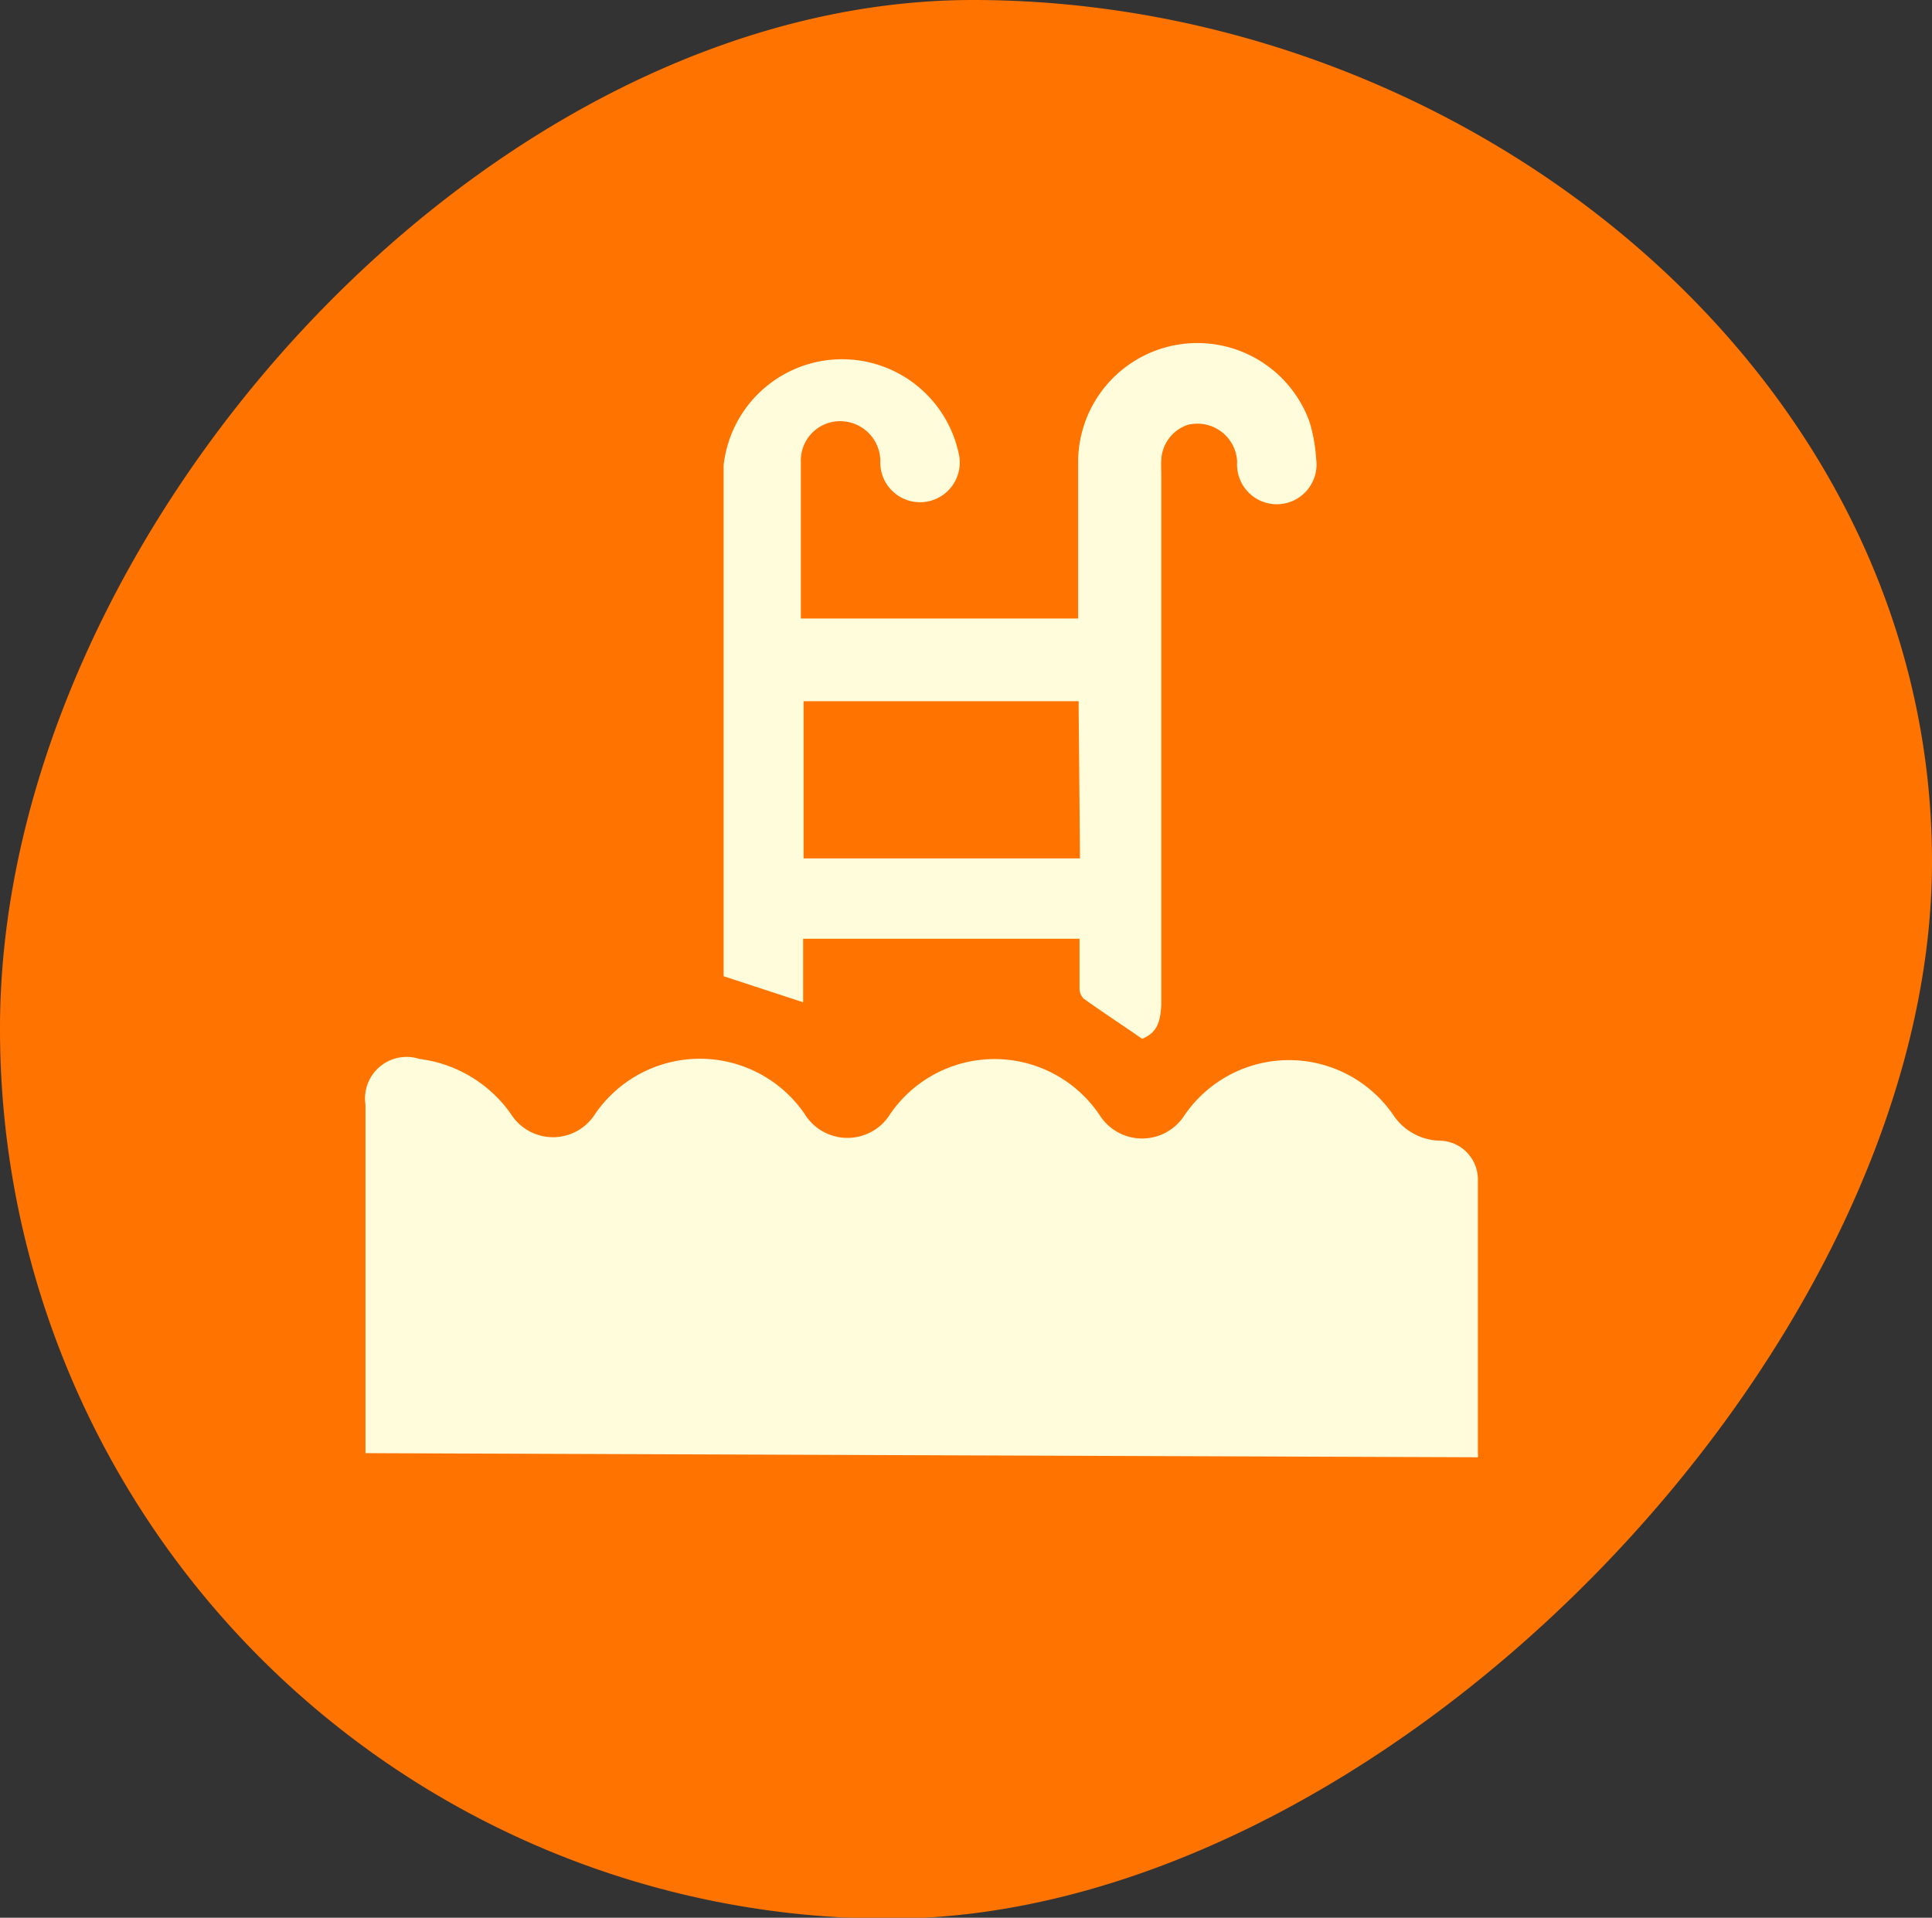
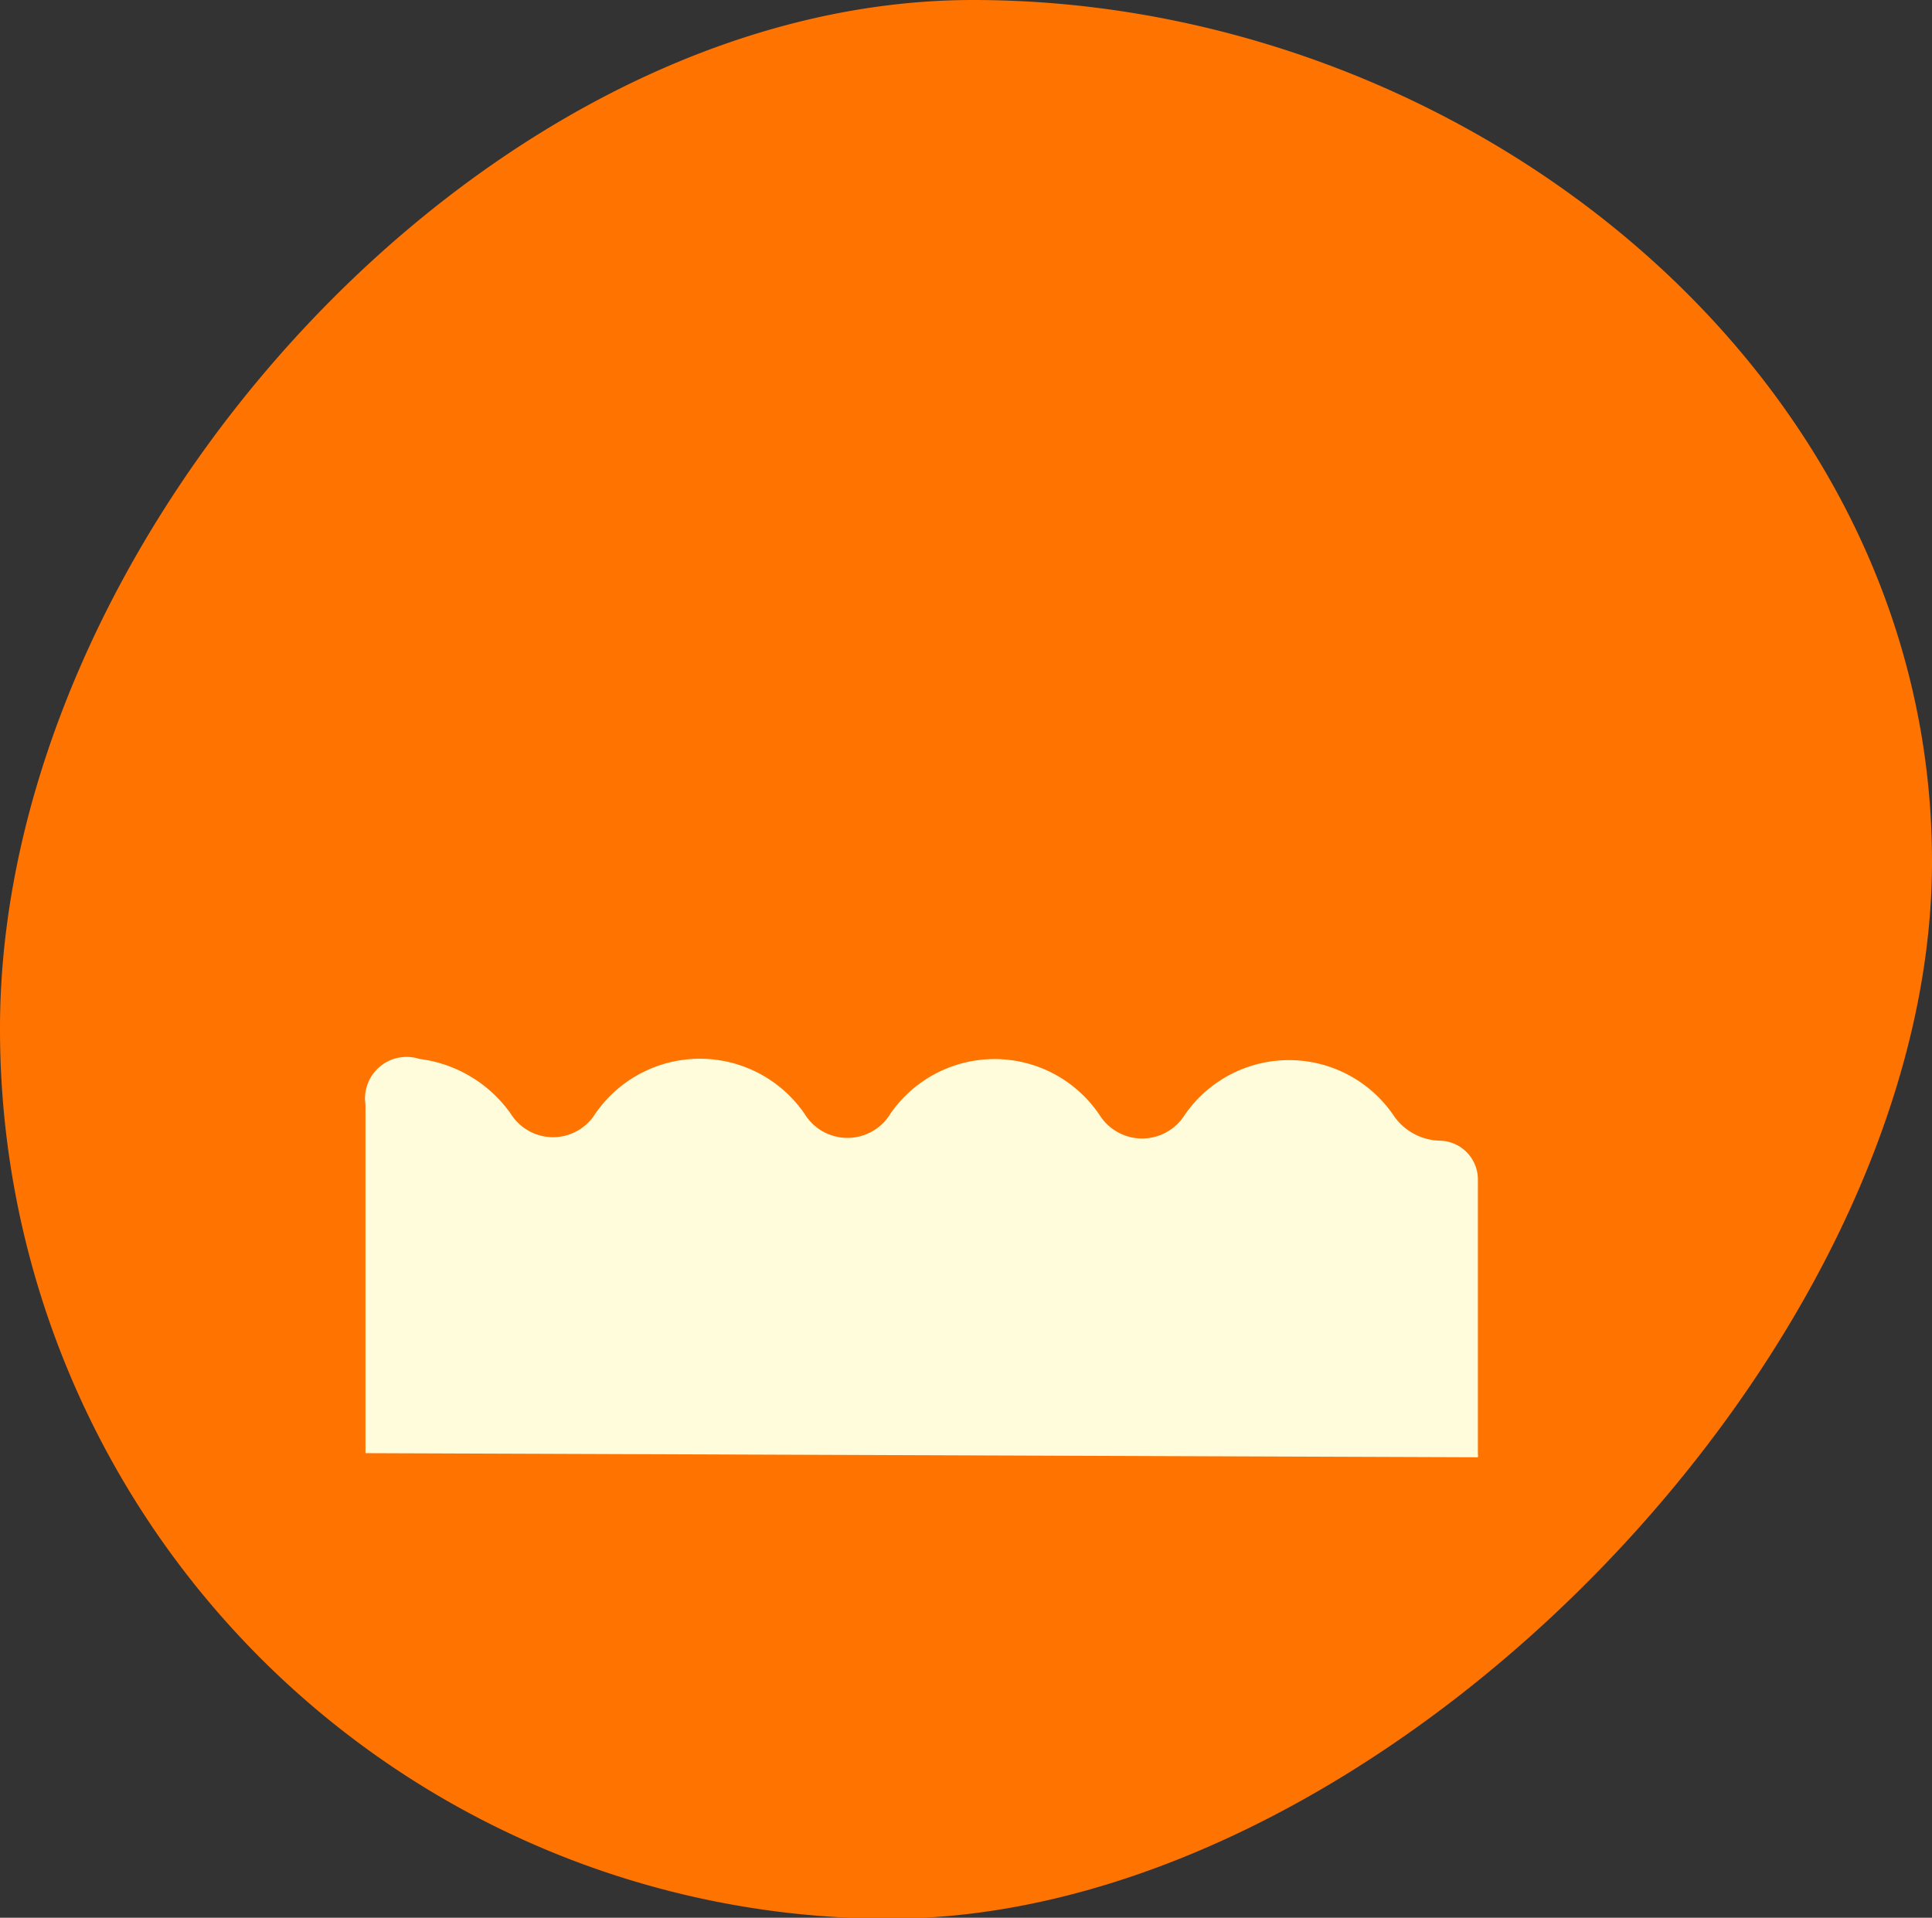
<svg xmlns="http://www.w3.org/2000/svg" viewBox="0 0 42.29 41.98">
  <rect x="0" y="0" width="42.29" height="41.98" fill="#333333" stroke="none" />
  <g id="Слой_2" data-name="Слой 2">
    <g id="POST_4" data-name="POST 4">
      <path d="M42.29,18.86C42.29,29.62,30.23,42,19.47,42A19.47,19.47,0,0,1,0,22.51C0,11.76,10.55,0,21.3,0S42.29,8.11,42.29,18.86Z" style="fill:#ff7300" />
      <path d="M8,31.81V24.18a.91.91,0,0,1,1.18-1,2.89,2.89,0,0,1,2,1.2,1.09,1.09,0,0,0,1.85,0,2.78,2.78,0,0,1,4.58,0,1.1,1.1,0,0,0,1.88,0,2.77,2.77,0,0,1,4.6.06,1.1,1.1,0,0,0,1.82,0,2.77,2.77,0,0,1,4.61,0,1.26,1.26,0,0,0,1,.53.85.85,0,0,1,.83.86q0,3,0,6a.2.2,0,0,1,0,.07Z" style="fill:#fffcdc" />
-       <path d="M25,22.74c-.43-.3-.86-.58-1.28-.88a.32.32,0,0,1-.09-.22c0-.36,0-.71,0-1.09H17.58v1.39l-1.74-.57s0-.11,0-.19v-11A2.61,2.61,0,0,1,21,10a.87.87,0,1,1-1.73.08.88.88,0,0,0-.9-.86.86.86,0,0,0-.84.89v3.34s0,0,0,.09h6.07v-.29c0-1.06,0-2.13,0-3.2a2.61,2.61,0,0,1,5.07-.8,3.63,3.63,0,0,1,.14.8.87.87,0,1,1-1.73.06A.87.87,0,0,0,26,9.3a.85.85,0,0,0-.58.76,2.43,2.43,0,0,0,0,.27c0,3.89,0,7.78,0,11.67C25.4,22.33,25.35,22.6,25,22.74Zm-1.39-7.39H17.59v3.44h6.05Z" style="fill:#fffcdc" />
    </g>
  </g>
</svg>